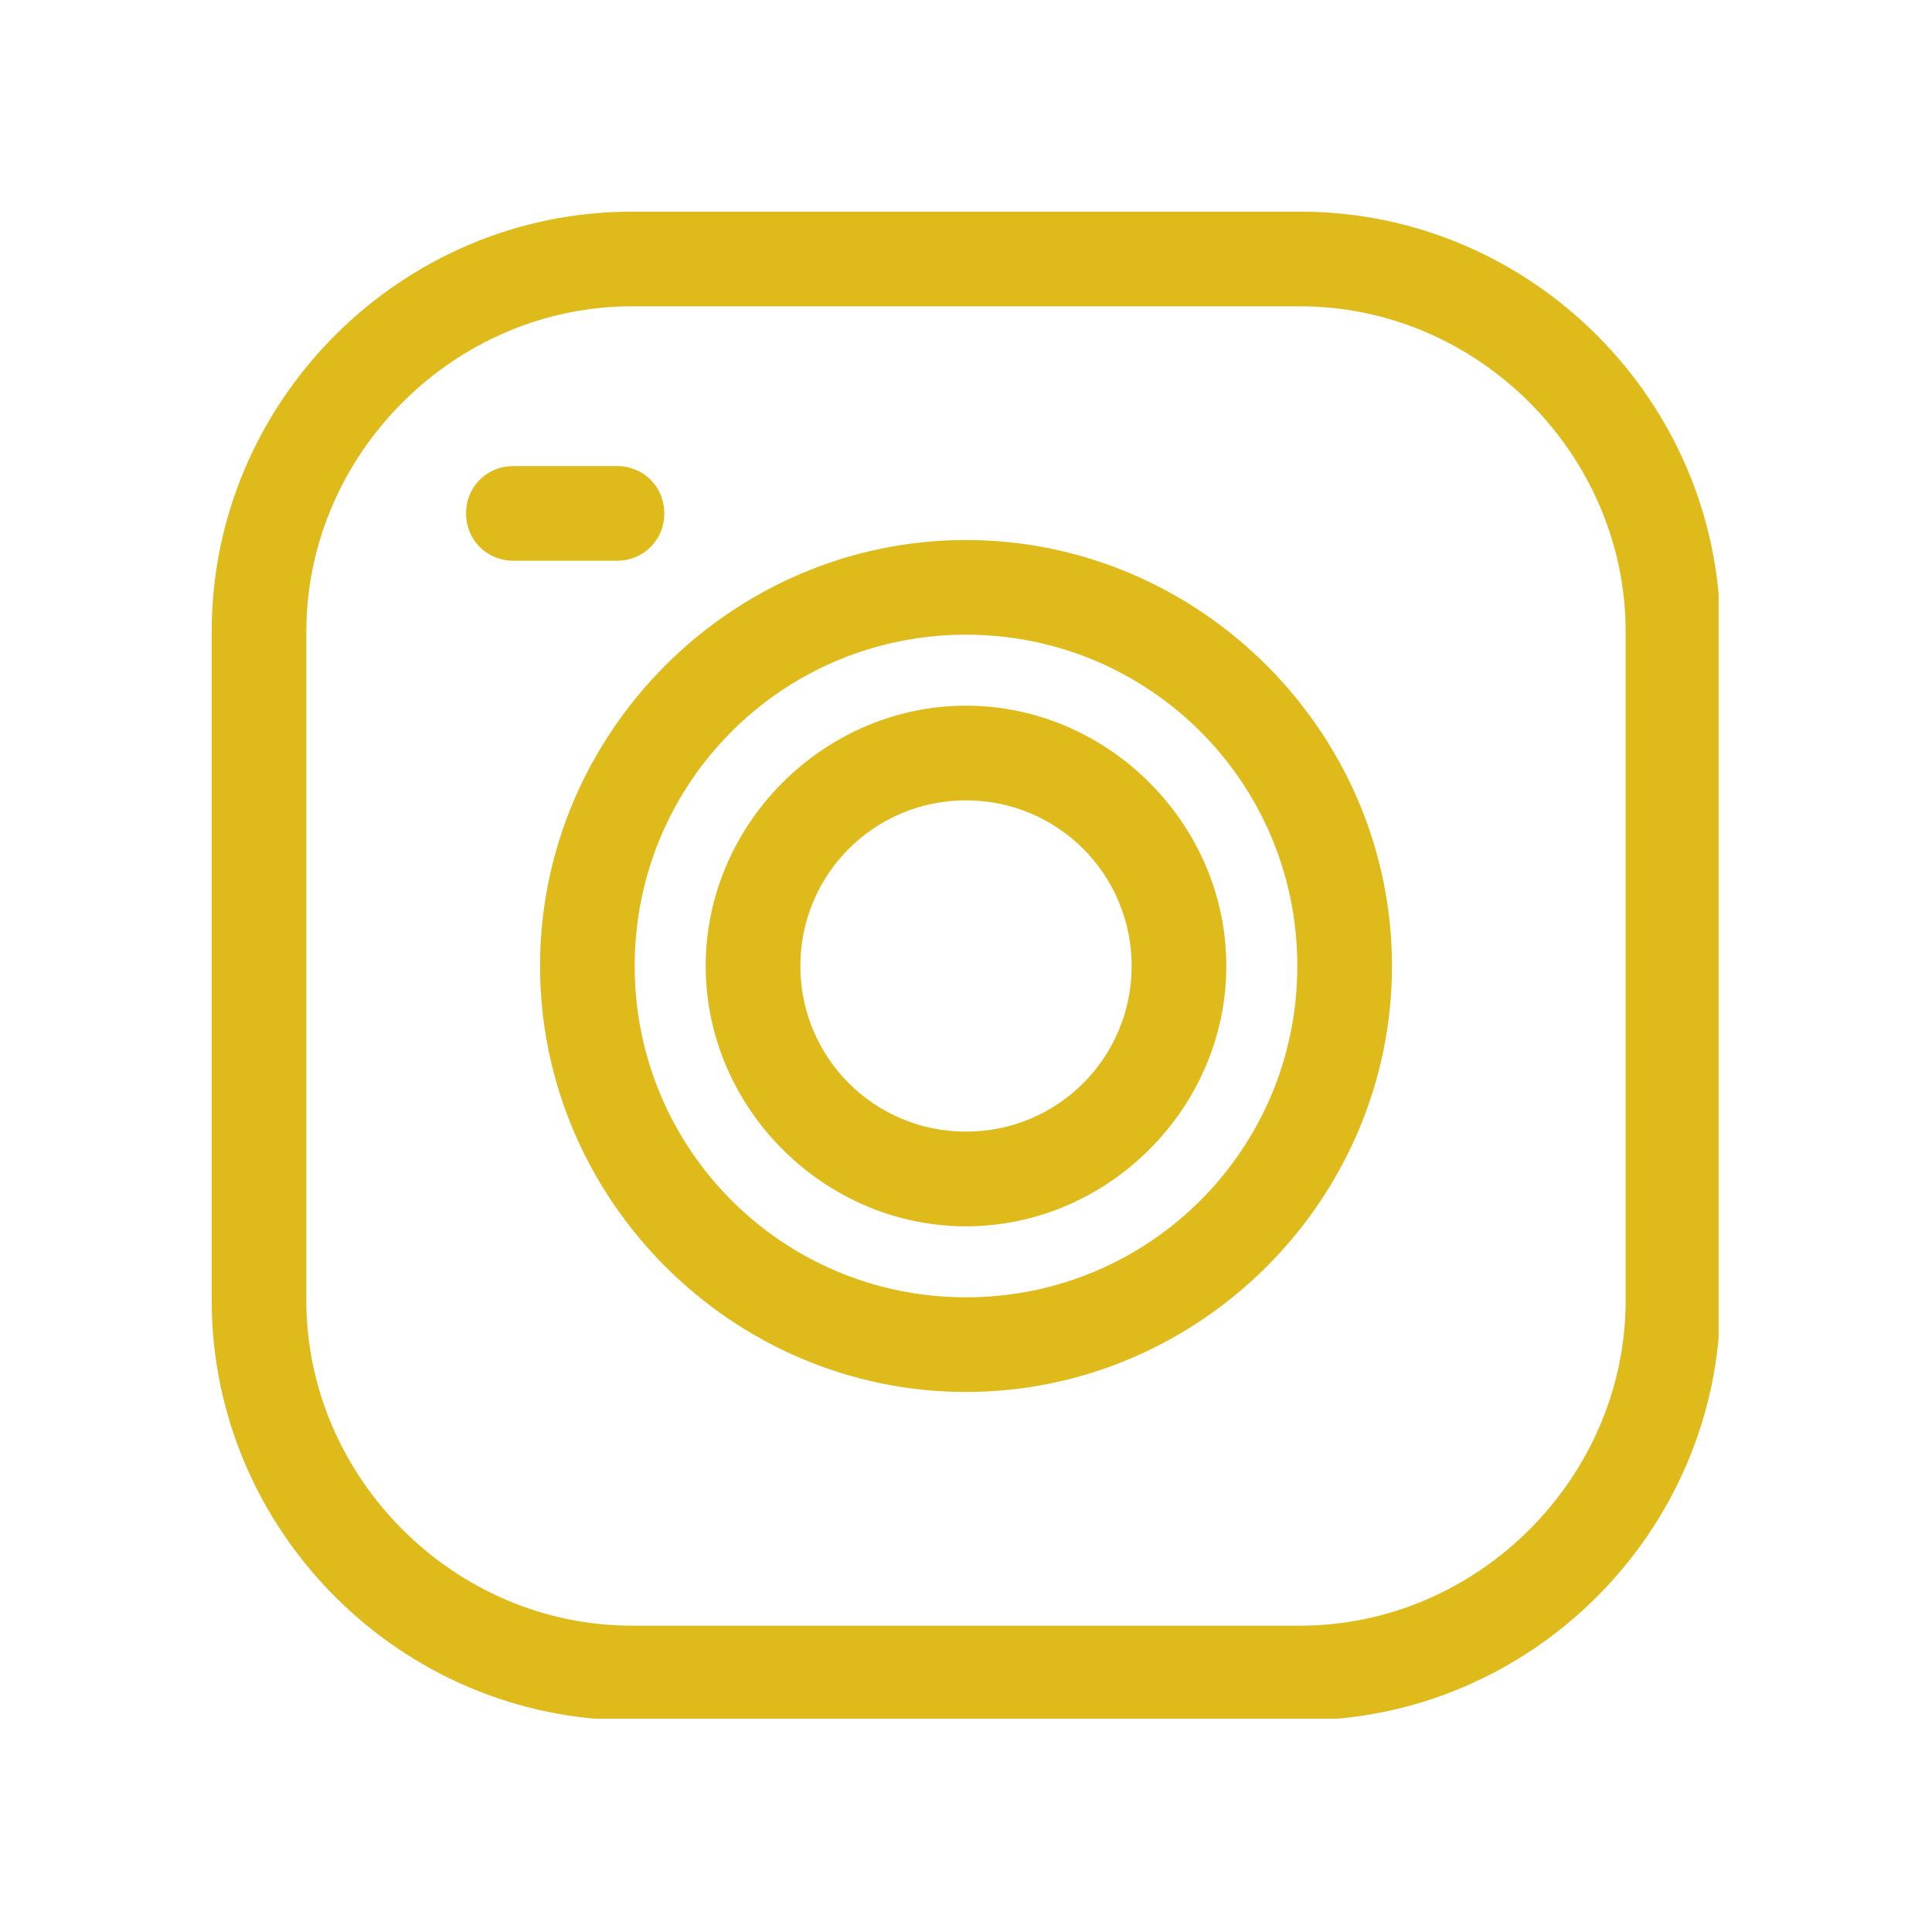
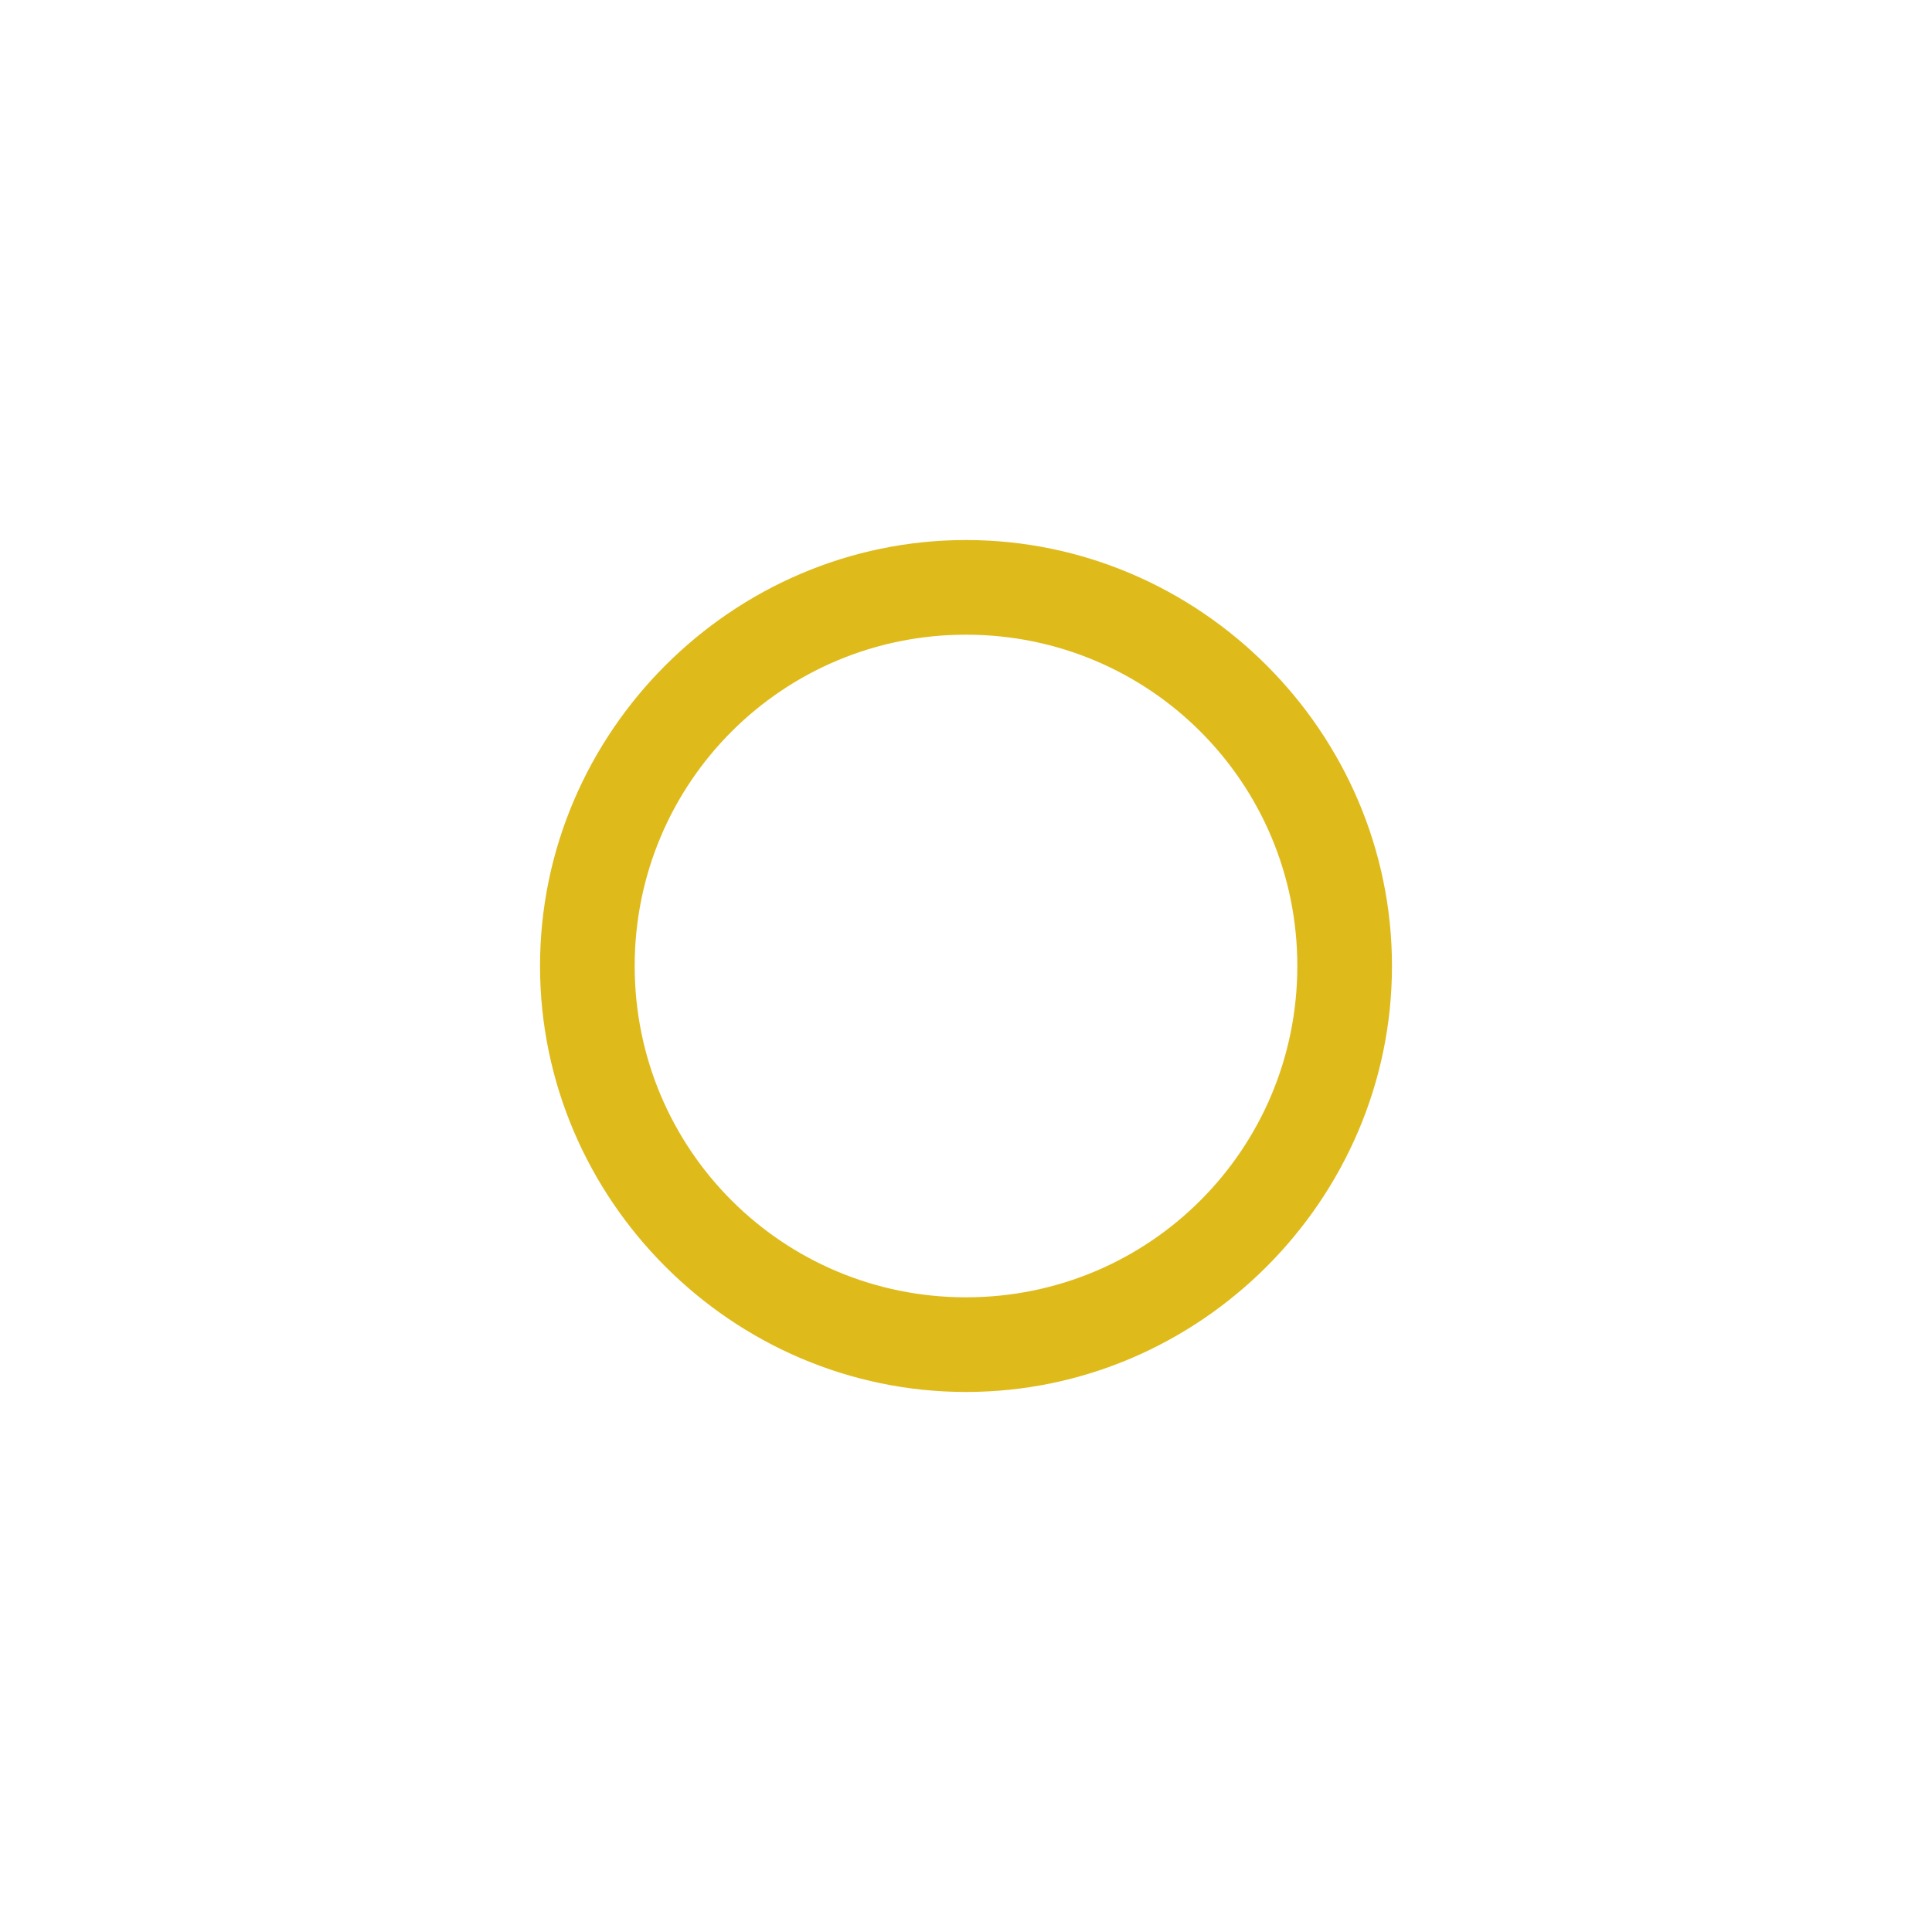
<svg xmlns="http://www.w3.org/2000/svg" width="500" zoomAndPan="magnify" viewBox="0 0 375 375" height="500" preserveAspectRatio="xMidYMid meet" version="1.0">
  <defs>
    <clipPath id="cbf1fe5acd">
-       <path d="M 41.086 41.086 L 333.586 41.086 L 333.586 333.586 L 41.086 333.586 Z M 41.086 41.086 " clip-rule="nonzero" />
-     </clipPath>
+       </clipPath>
  </defs>
  <g clip-path="url(#cbf1fe5acd)">
    <path fill="#dfba1b" d="M 252.383 333.914 L 122.617 333.914 C 77.832 333.914 41.086 297.168 41.086 252.383 L 41.086 122.617 C 41.086 77.832 77.832 41.086 122.617 41.086 L 252.383 41.086 C 297.168 41.086 333.914 77.832 333.914 122.617 L 333.914 252.383 C 333.914 297.168 297.168 333.914 252.383 333.914 Z M 122.617 59.457 C 88.168 59.457 59.457 88.168 59.457 122.617 L 59.457 252.383 C 59.457 286.832 88.168 315.539 122.617 315.539 L 252.383 315.539 C 286.832 315.539 315.539 286.832 315.539 252.383 L 315.539 122.617 C 315.539 88.168 286.832 59.457 252.383 59.457 Z M 122.617 59.457 " fill-opacity="1" fill-rule="evenodd" />
  </g>
-   <path fill="#dfba1b" d="M 187.5 238.027 C 159.938 238.027 136.973 215.059 136.973 187.5 C 136.973 159.938 159.938 136.973 187.5 136.973 C 215.059 136.973 238.027 159.938 238.027 187.5 C 238.027 215.059 215.059 238.027 187.5 238.027 Z M 187.5 155.348 C 169.699 155.348 155.348 169.699 155.348 187.5 C 155.348 205.301 169.699 219.652 187.5 219.652 C 205.301 219.652 219.652 205.301 219.652 187.5 C 219.652 169.699 205.301 155.348 187.5 155.348 Z M 187.5 155.348 " fill-opacity="1" fill-rule="evenodd" />
  <path fill="#dfba1b" d="M 187.5 270.18 C 142.141 270.18 104.82 232.859 104.82 187.5 C 104.82 142.141 142.141 104.82 187.5 104.82 C 232.859 104.82 270.18 142.141 270.18 187.5 C 270.18 232.859 232.859 270.18 187.5 270.18 Z M 187.5 123.191 C 151.902 123.191 123.191 151.902 123.191 187.5 C 123.191 223.098 151.902 251.809 187.5 251.809 C 223.098 251.809 251.809 223.098 251.809 187.5 C 251.809 151.902 223.098 123.191 187.5 123.191 Z M 187.5 123.191 " fill-opacity="1" fill-rule="evenodd" />
-   <path fill="#dfba1b" d="M 119.746 108.836 L 99.652 108.836 C 94.484 108.836 90.465 104.82 90.465 99.652 C 90.465 94.484 94.484 90.465 99.652 90.465 L 119.746 90.465 C 124.914 90.465 128.934 94.484 128.934 99.652 C 128.934 104.82 124.914 108.836 119.746 108.836 Z M 119.746 108.836 " fill-opacity="1" fill-rule="evenodd" />
</svg>